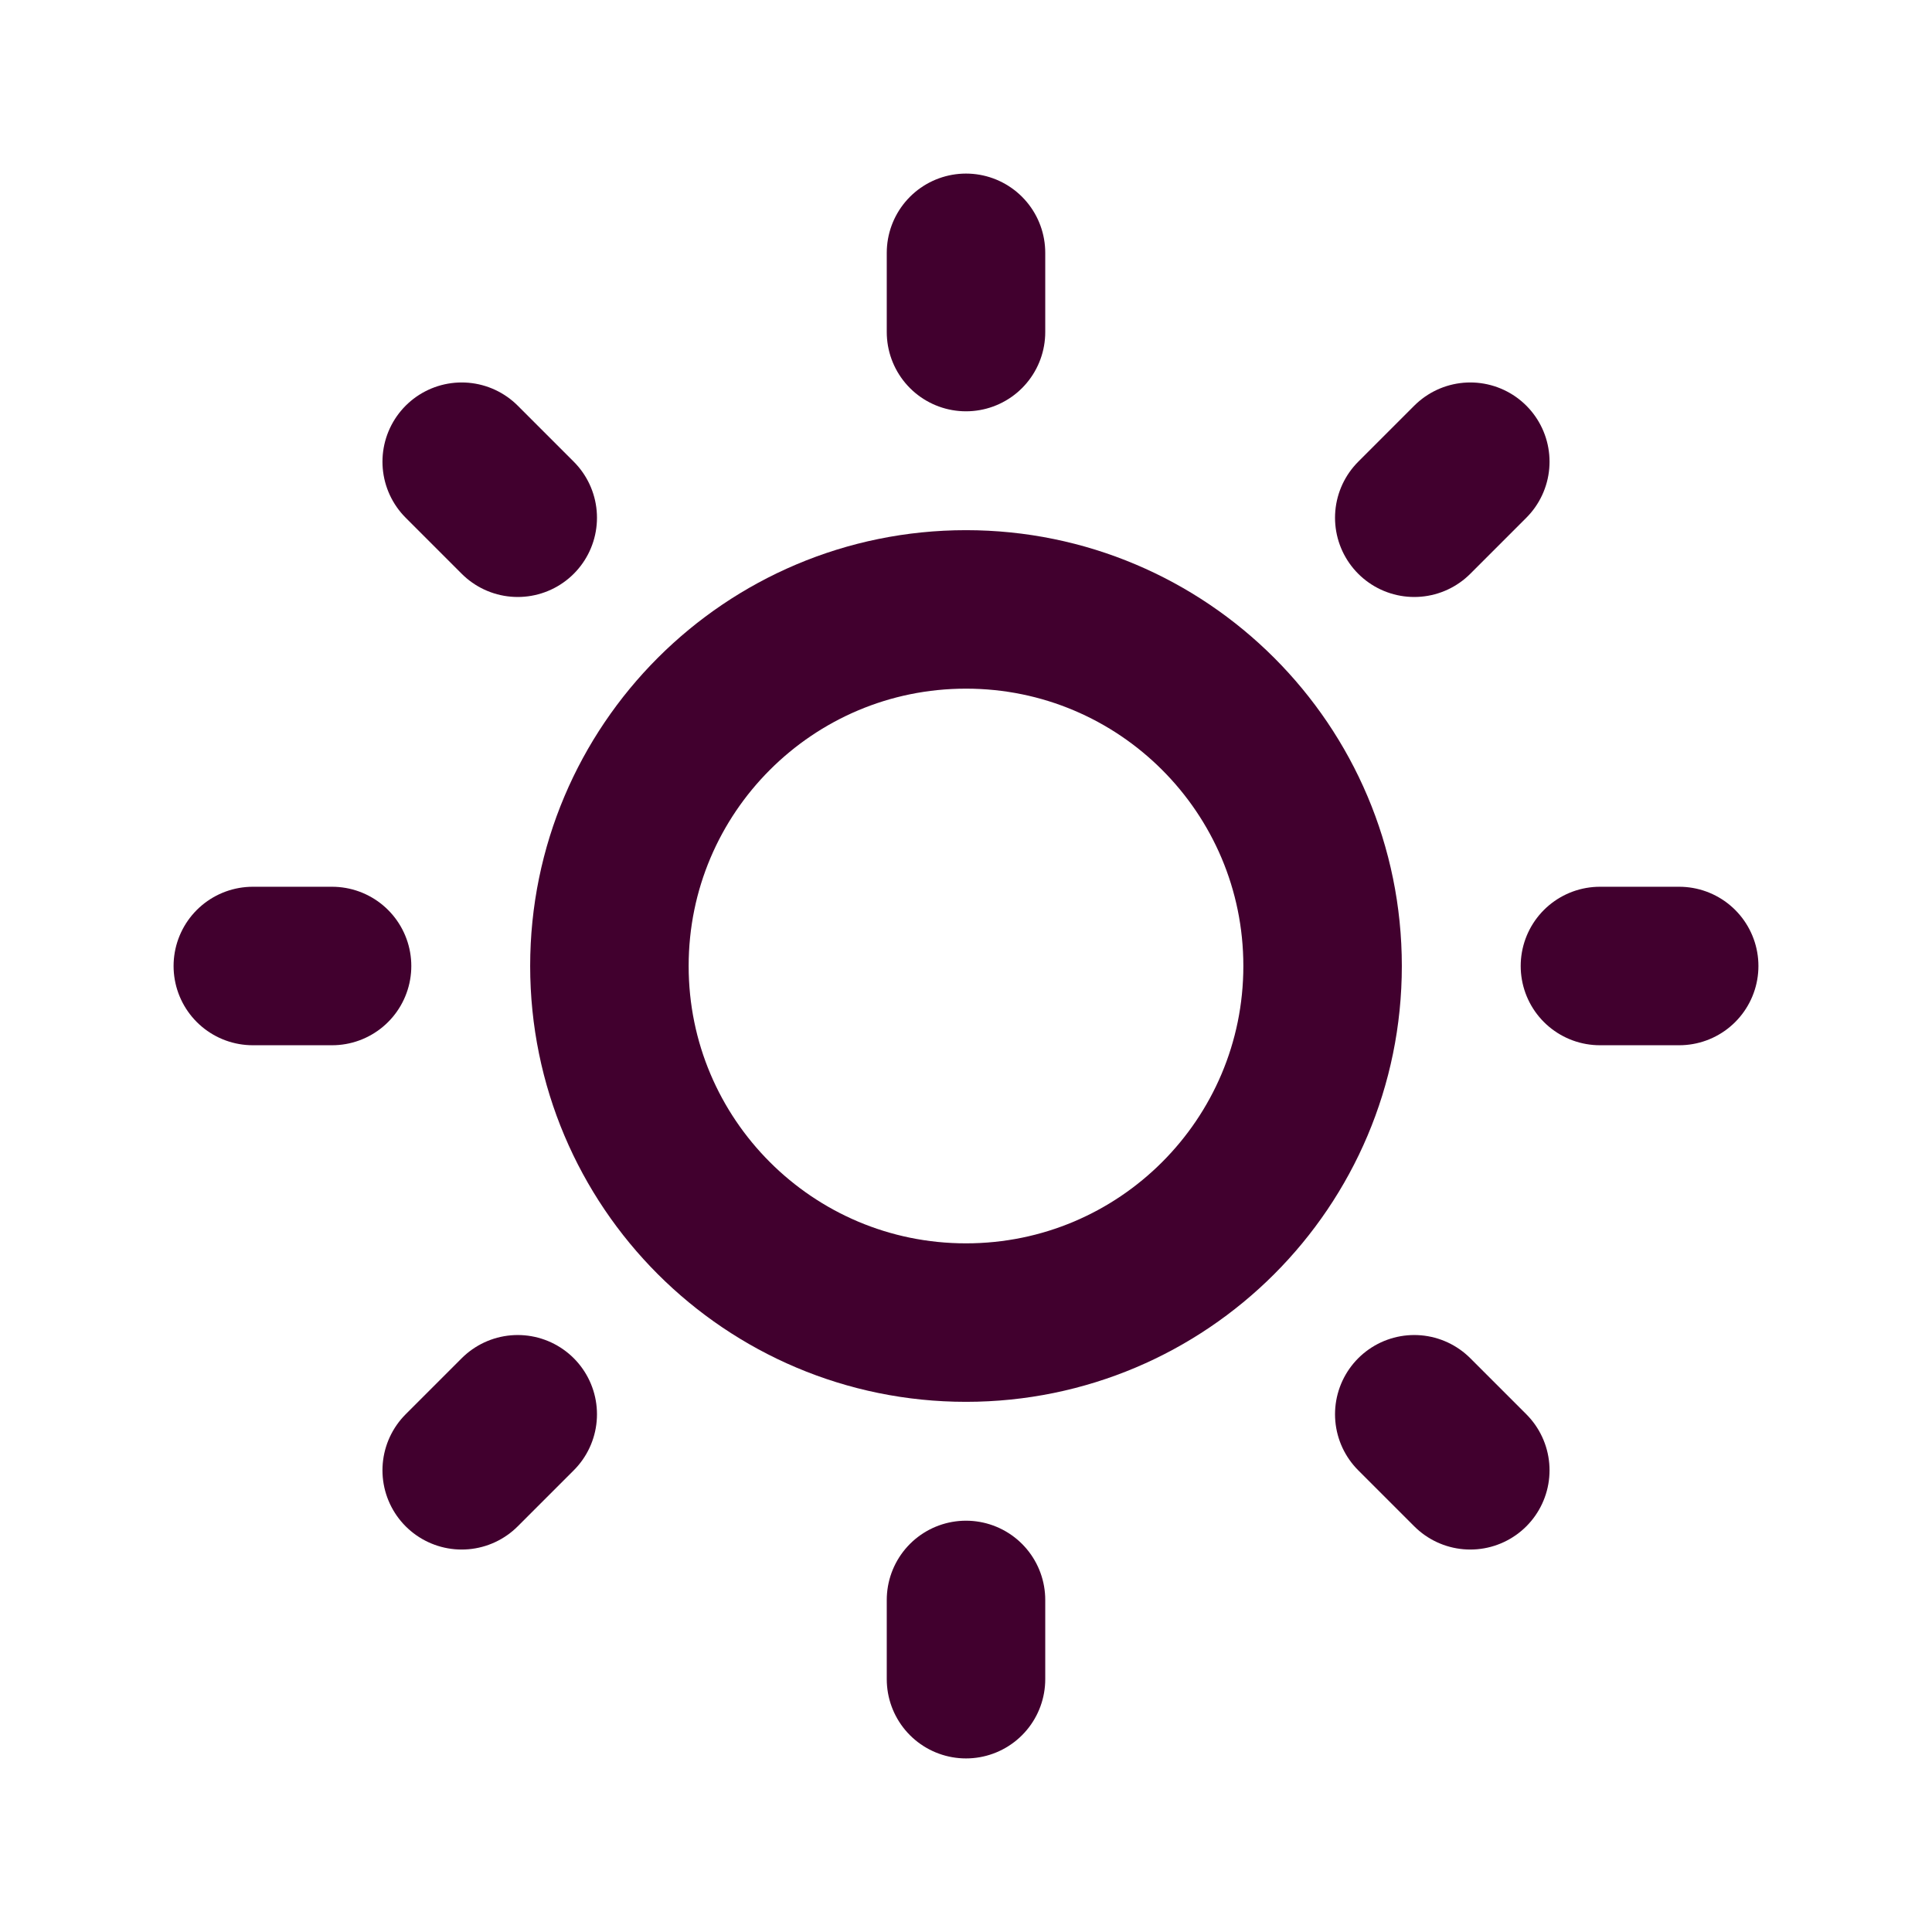
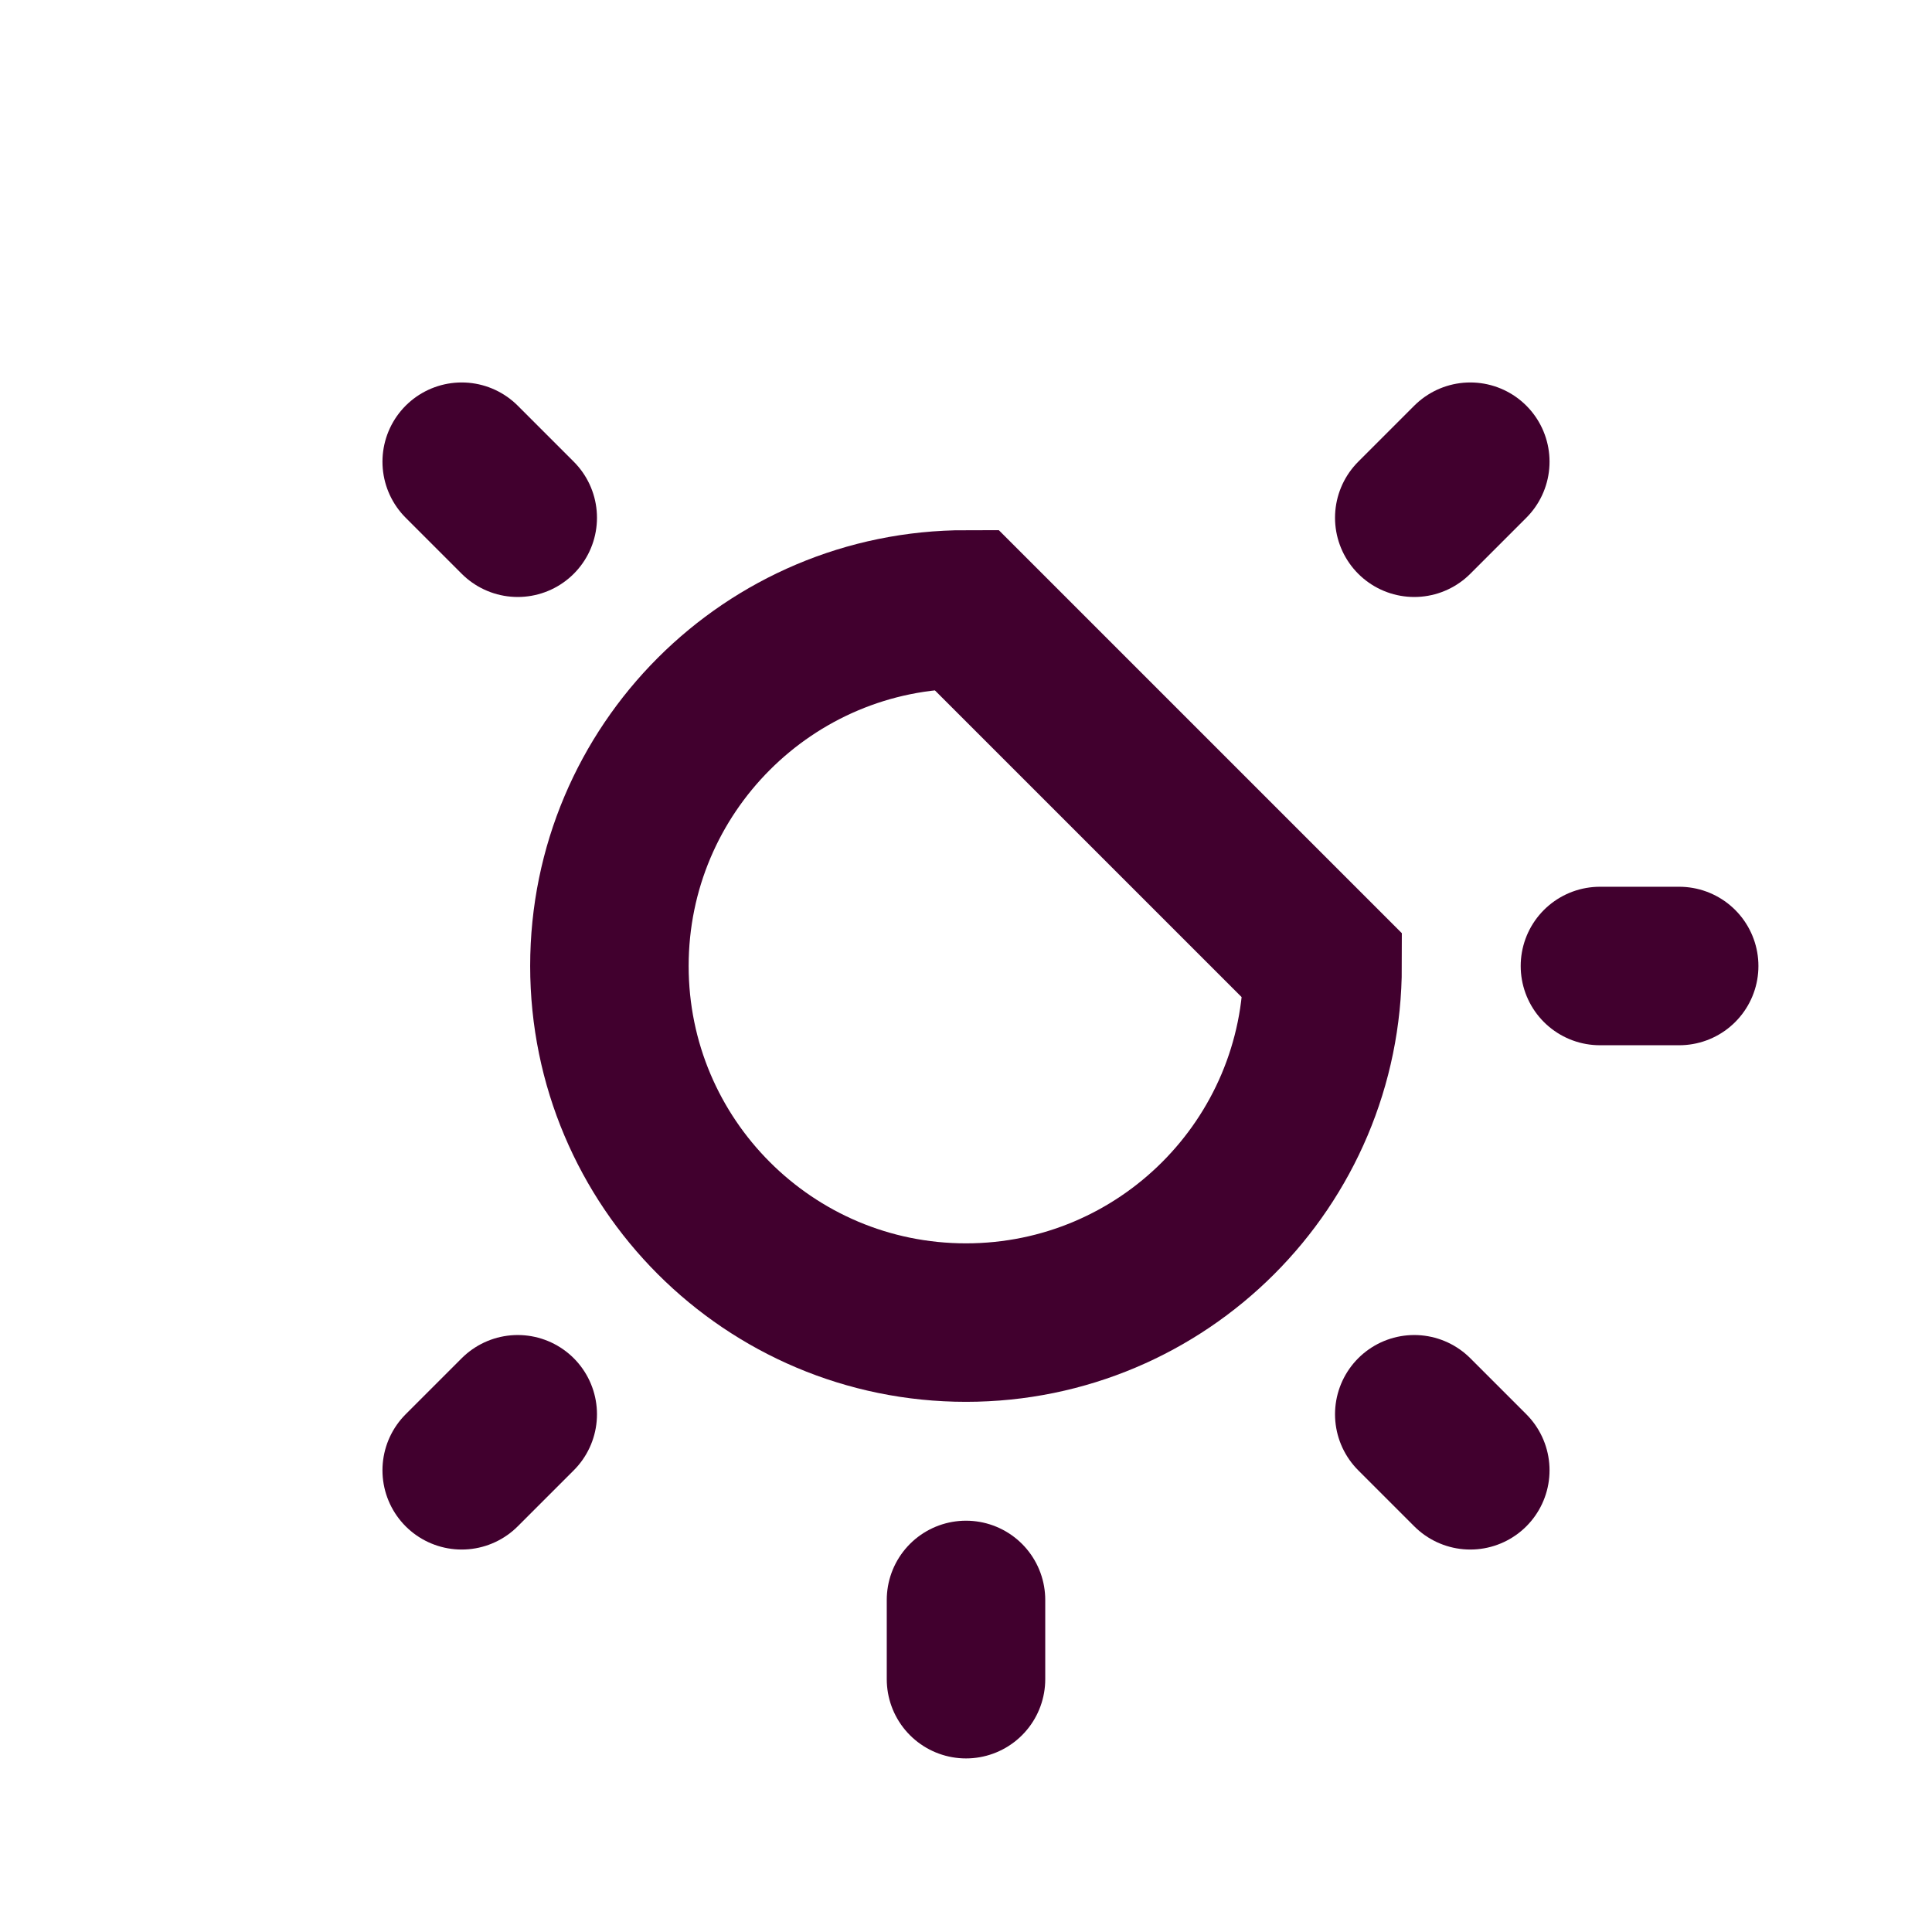
<svg xmlns="http://www.w3.org/2000/svg" width="512" height="512" viewBox="0 0 512 512" fill="none">
  <g clip-path="url(#clip0_2286_2485)">
    <mask id="mask0_2286_2485" style="mask-type:luminance" maskUnits="userSpaceOnUse" x="0" y="0" width="512" height="512">
      <path d="M512 0H0V512H512V0Z" fill="white" />
    </mask>
    <g mask="url(#mask0_2286_2485)">
-       <path d="M67 256H88" stroke="#41002E" stroke-width="42" stroke-linecap="round" stroke-linejoin="round" />
      <path d="M424 256H445" stroke="#41002E" stroke-width="42" stroke-linecap="round" stroke-linejoin="round" />
-       <path d="M256 67V88" stroke="#41002E" stroke-width="42" stroke-linecap="round" stroke-linejoin="round" />
      <path d="M256 424V445" stroke="#41002E" stroke-width="42" stroke-linecap="round" stroke-linejoin="round" />
      <path d="M122.357 122.356L137.205 137.206" stroke="#41002E" stroke-width="42" stroke-linecap="round" stroke-linejoin="round" />
      <path d="M374.795 374.795L389.643 389.643" stroke="#41002E" stroke-width="42" stroke-linecap="round" stroke-linejoin="round" />
      <path d="M389.644 122.356L374.795 137.206" stroke="#41002E" stroke-width="42" stroke-linecap="round" stroke-linejoin="round" />
      <path d="M137.205 374.795L122.356 389.643" stroke="#41002E" stroke-width="42" stroke-linecap="round" stroke-linejoin="round" />
-       <path d="M350.5 256C350.5 308.191 308.191 350.5 256 350.5C203.809 350.5 161.5 308.191 161.5 256C161.5 203.809 203.809 161.5 256 161.5C308.191 161.5 350.5 203.809 350.5 256Z" stroke="#41002E" stroke-width="42" stroke-miterlimit="10" />
+       <path d="M350.5 256C350.5 308.191 308.191 350.5 256 350.5C203.809 350.5 161.5 308.191 161.5 256C161.5 203.809 203.809 161.5 256 161.5Z" stroke="#41002E" stroke-width="42" stroke-miterlimit="10" />
    </g>
  </g>
  <defs>
    <clipPath id="clip0_2286_2485">
      <rect width="512" height="512" fill="white" />
    </clipPath>
  </defs>
</svg>